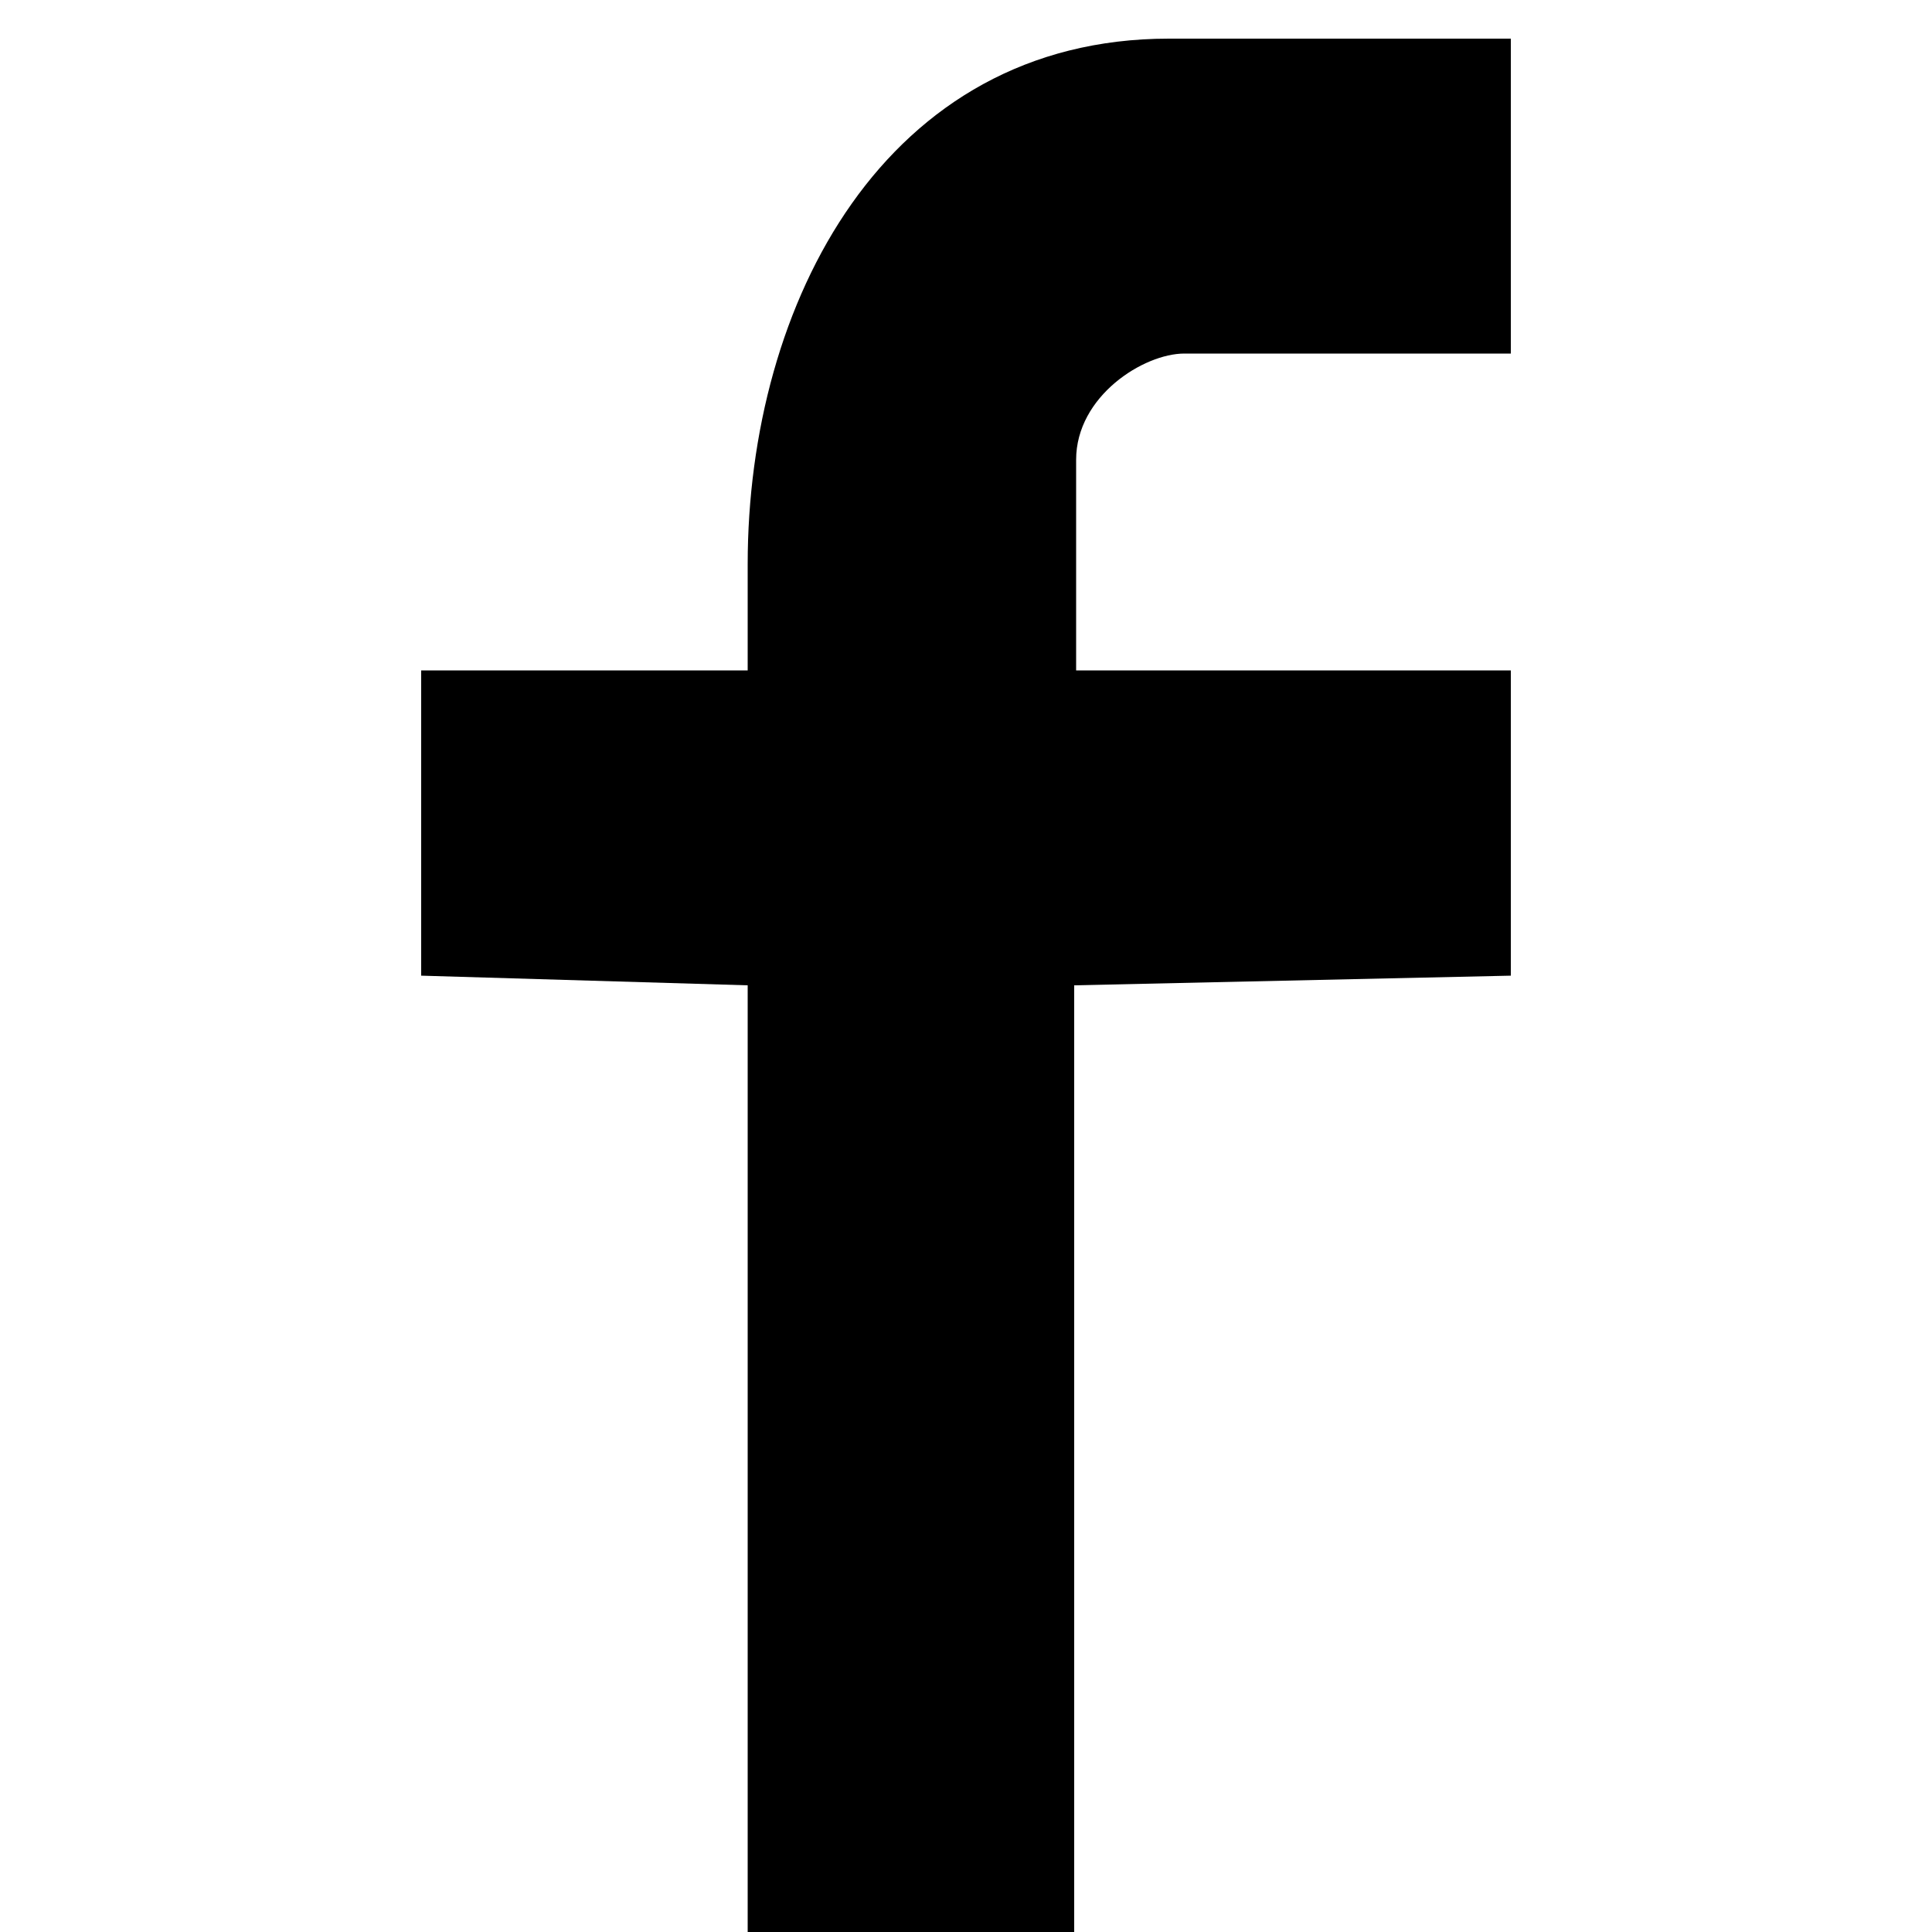
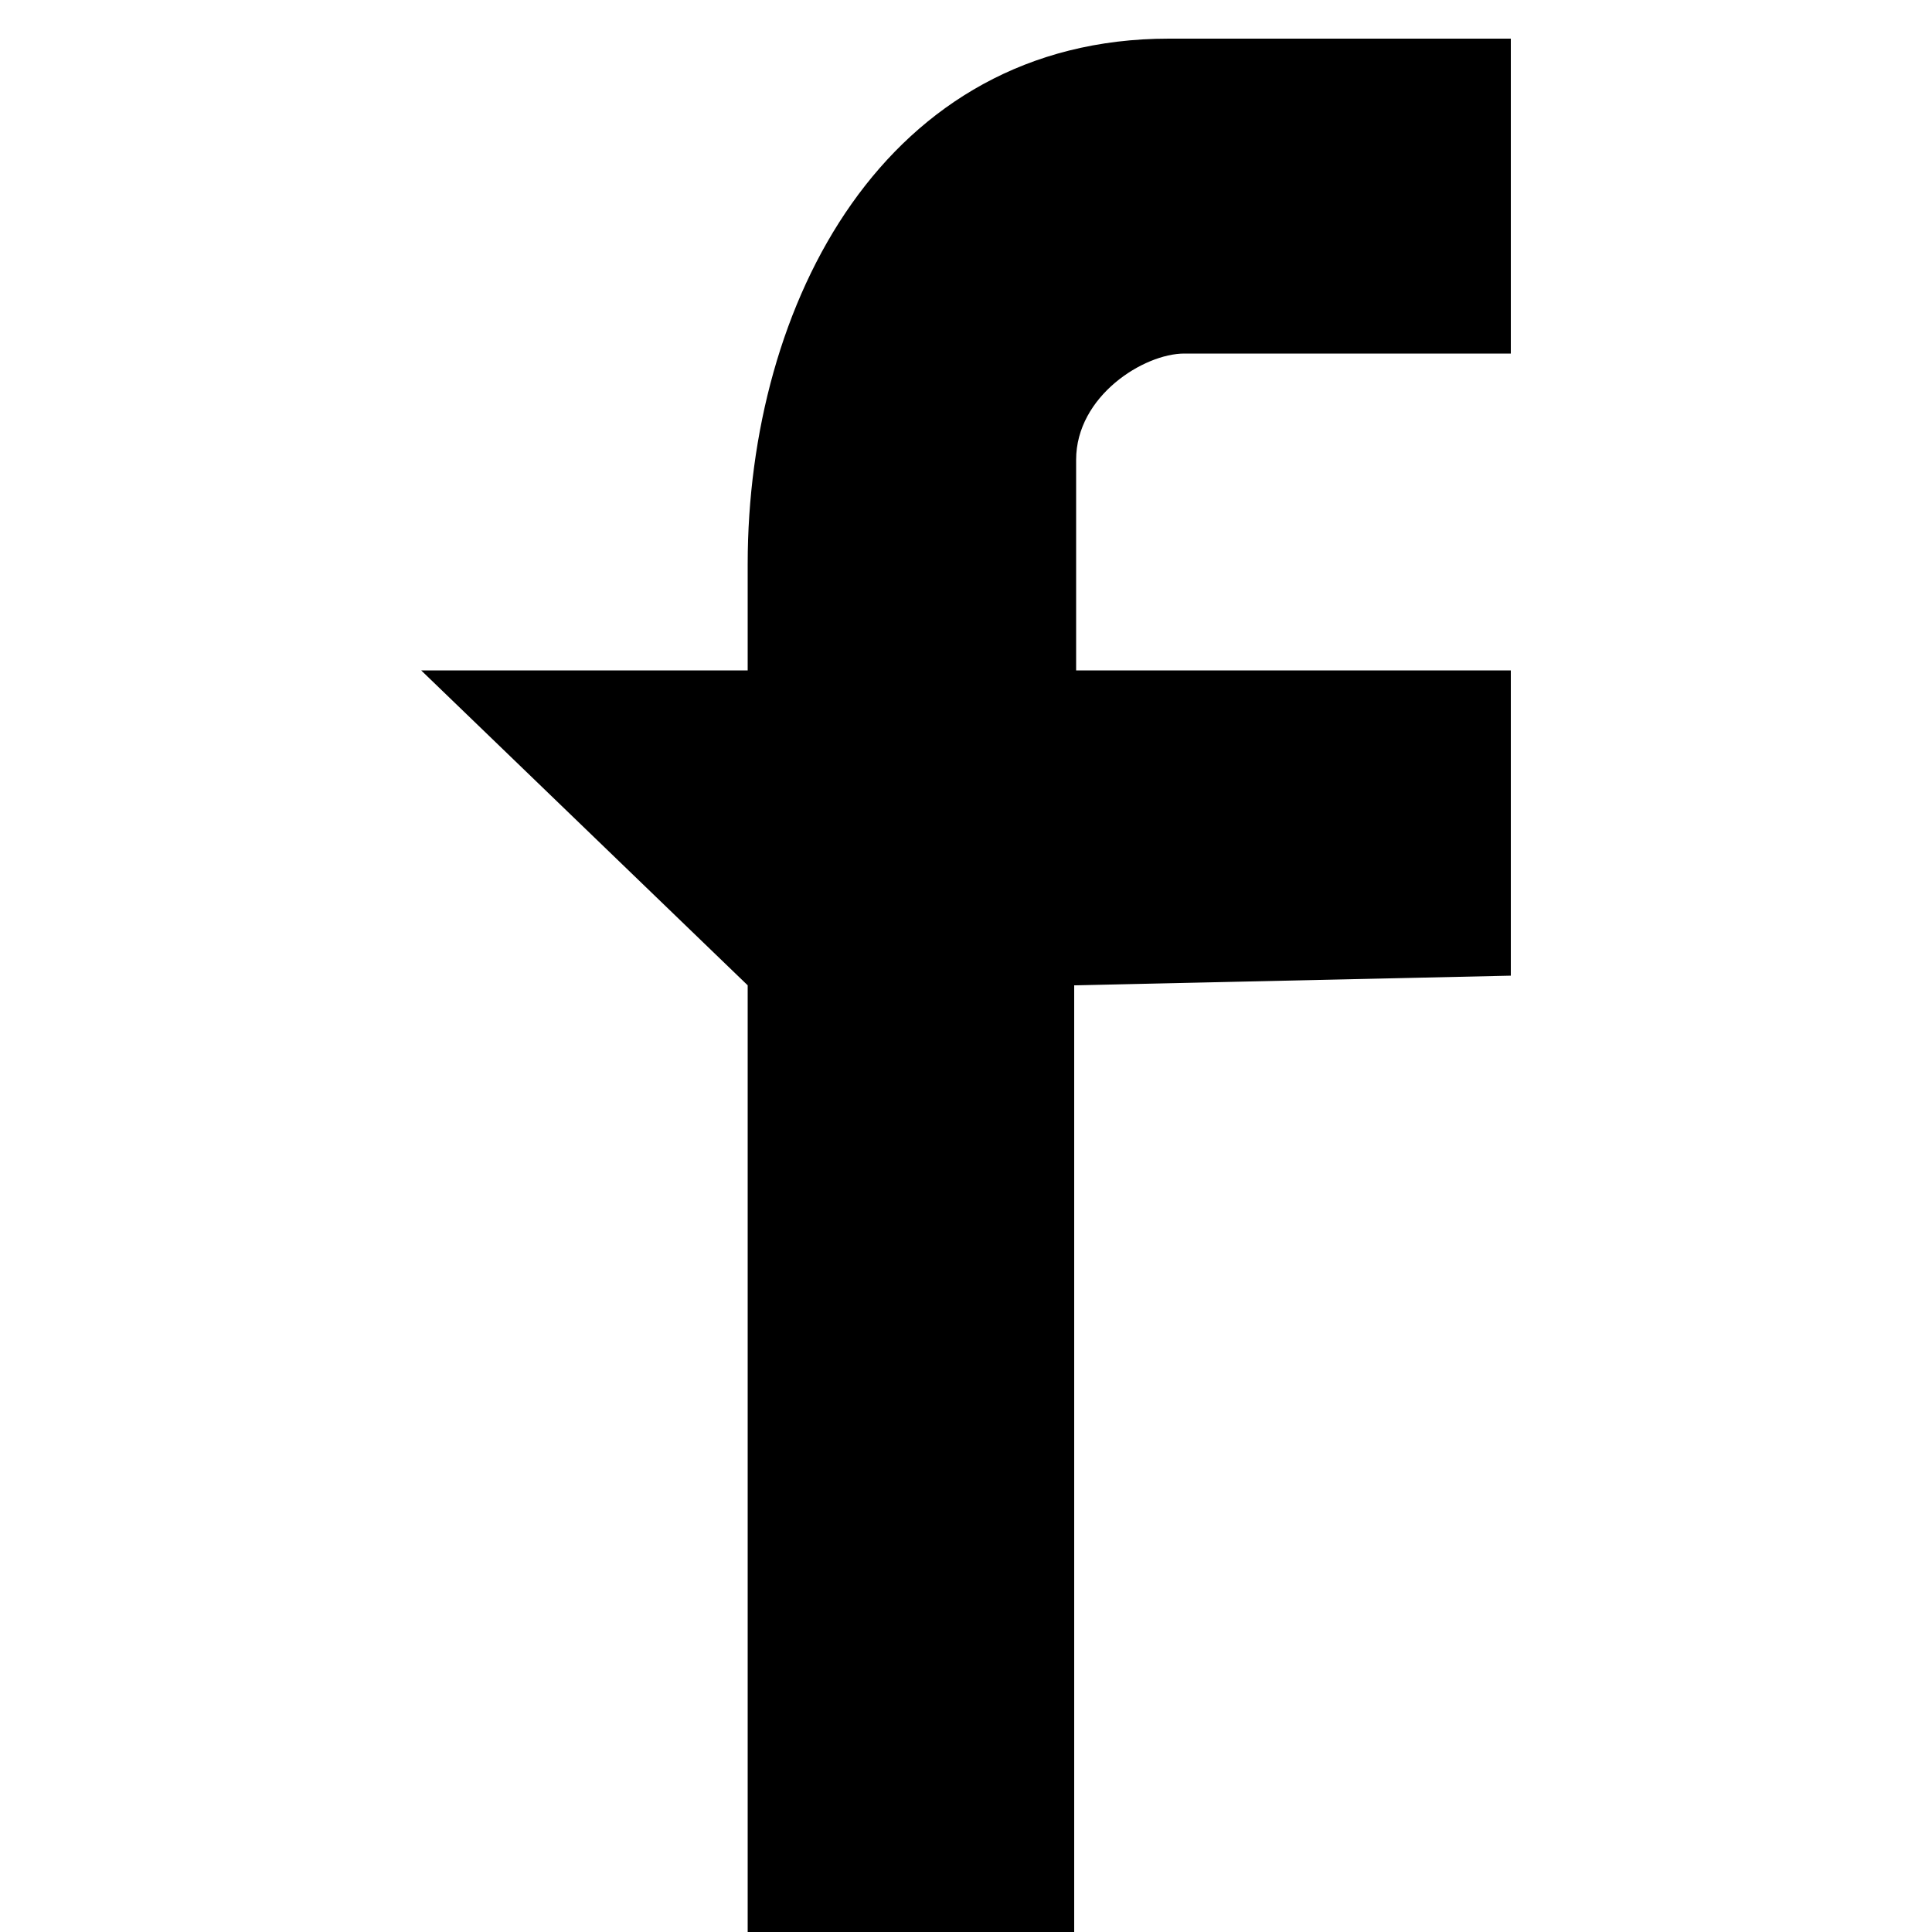
<svg xmlns="http://www.w3.org/2000/svg" version="1.1" id="图层_1" x="0px" y="0px" viewBox="0 0 100 100" style="enable-background:new 0 0 100 100;" xml:space="preserve">
-   <path d="M61.3,18.3h16.9V2H60.5C45.8,2,38.7,15.7,38.7,29.2v5.5H21.8v15.8L38.7,51v49h16.9V51l22.6-0.5V34.7H55.7V23.8  C55.7,20.5,59.2,18.3,61.3,18.3L61.3,18.3z" />
+   <path d="M61.3,18.3h16.9V2H60.5C45.8,2,38.7,15.7,38.7,29.2v5.5H21.8L38.7,51v49h16.9V51l22.6-0.5V34.7H55.7V23.8  C55.7,20.5,59.2,18.3,61.3,18.3L61.3,18.3z" />
</svg>